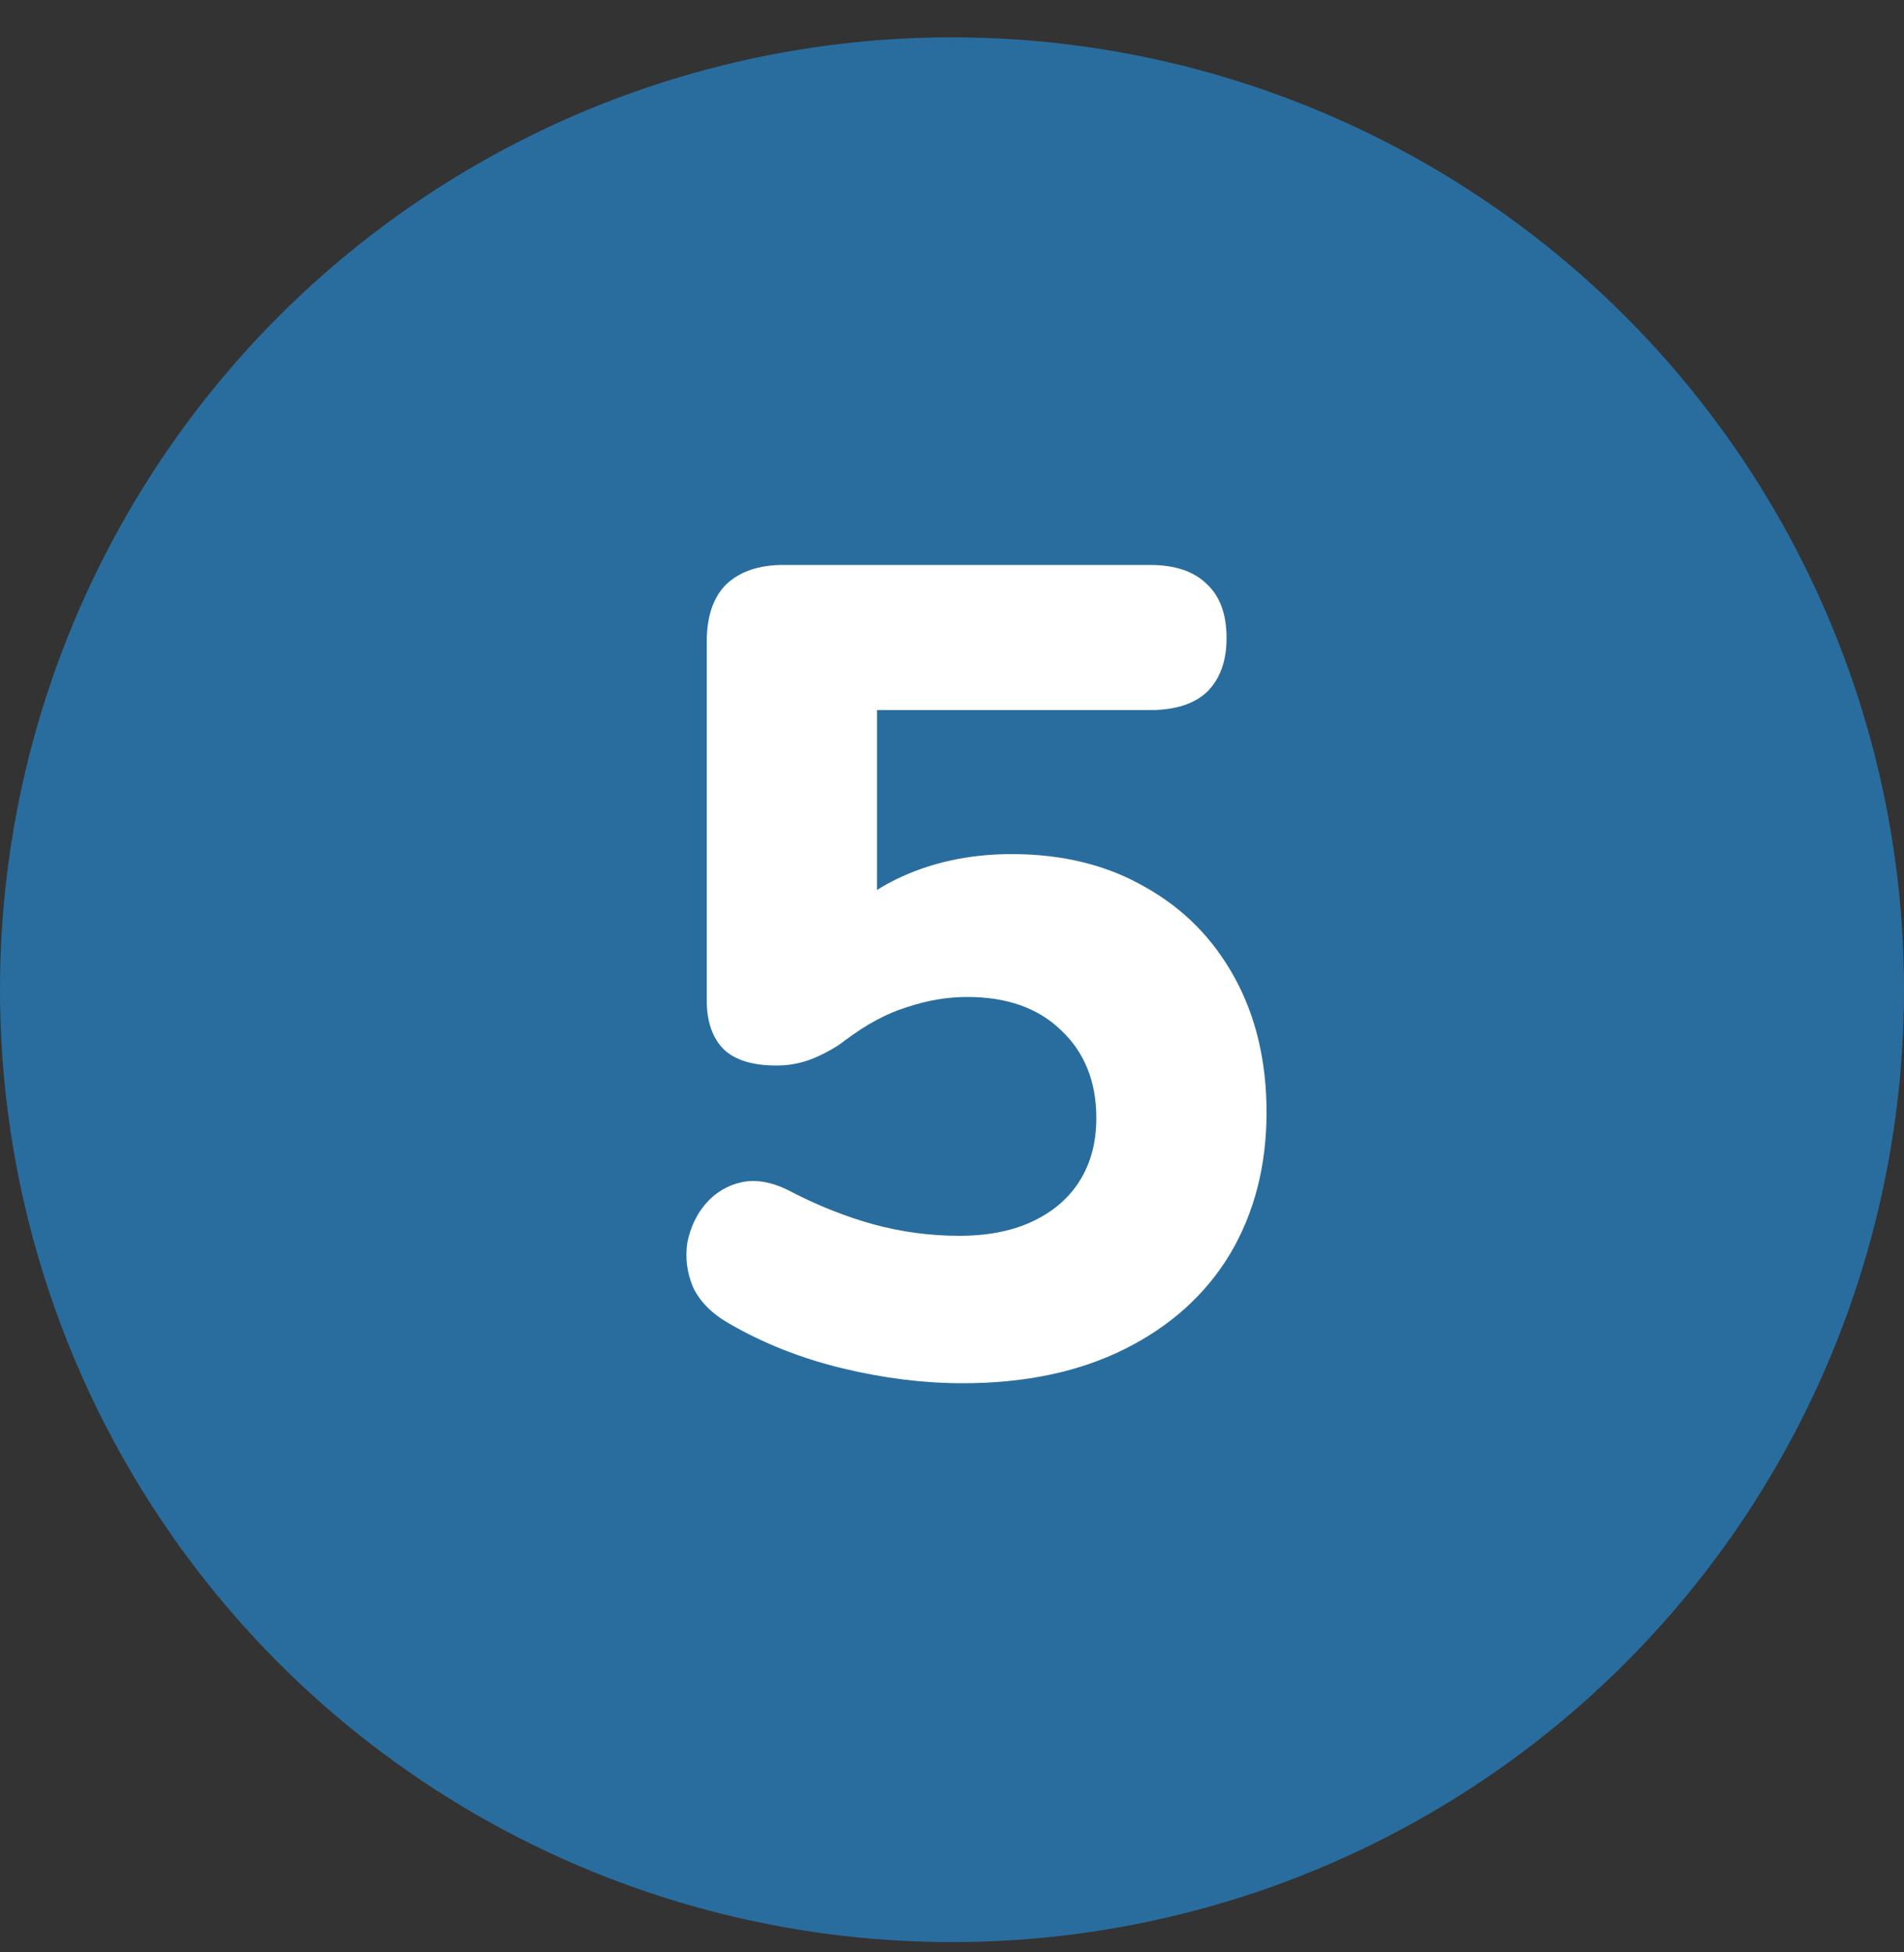
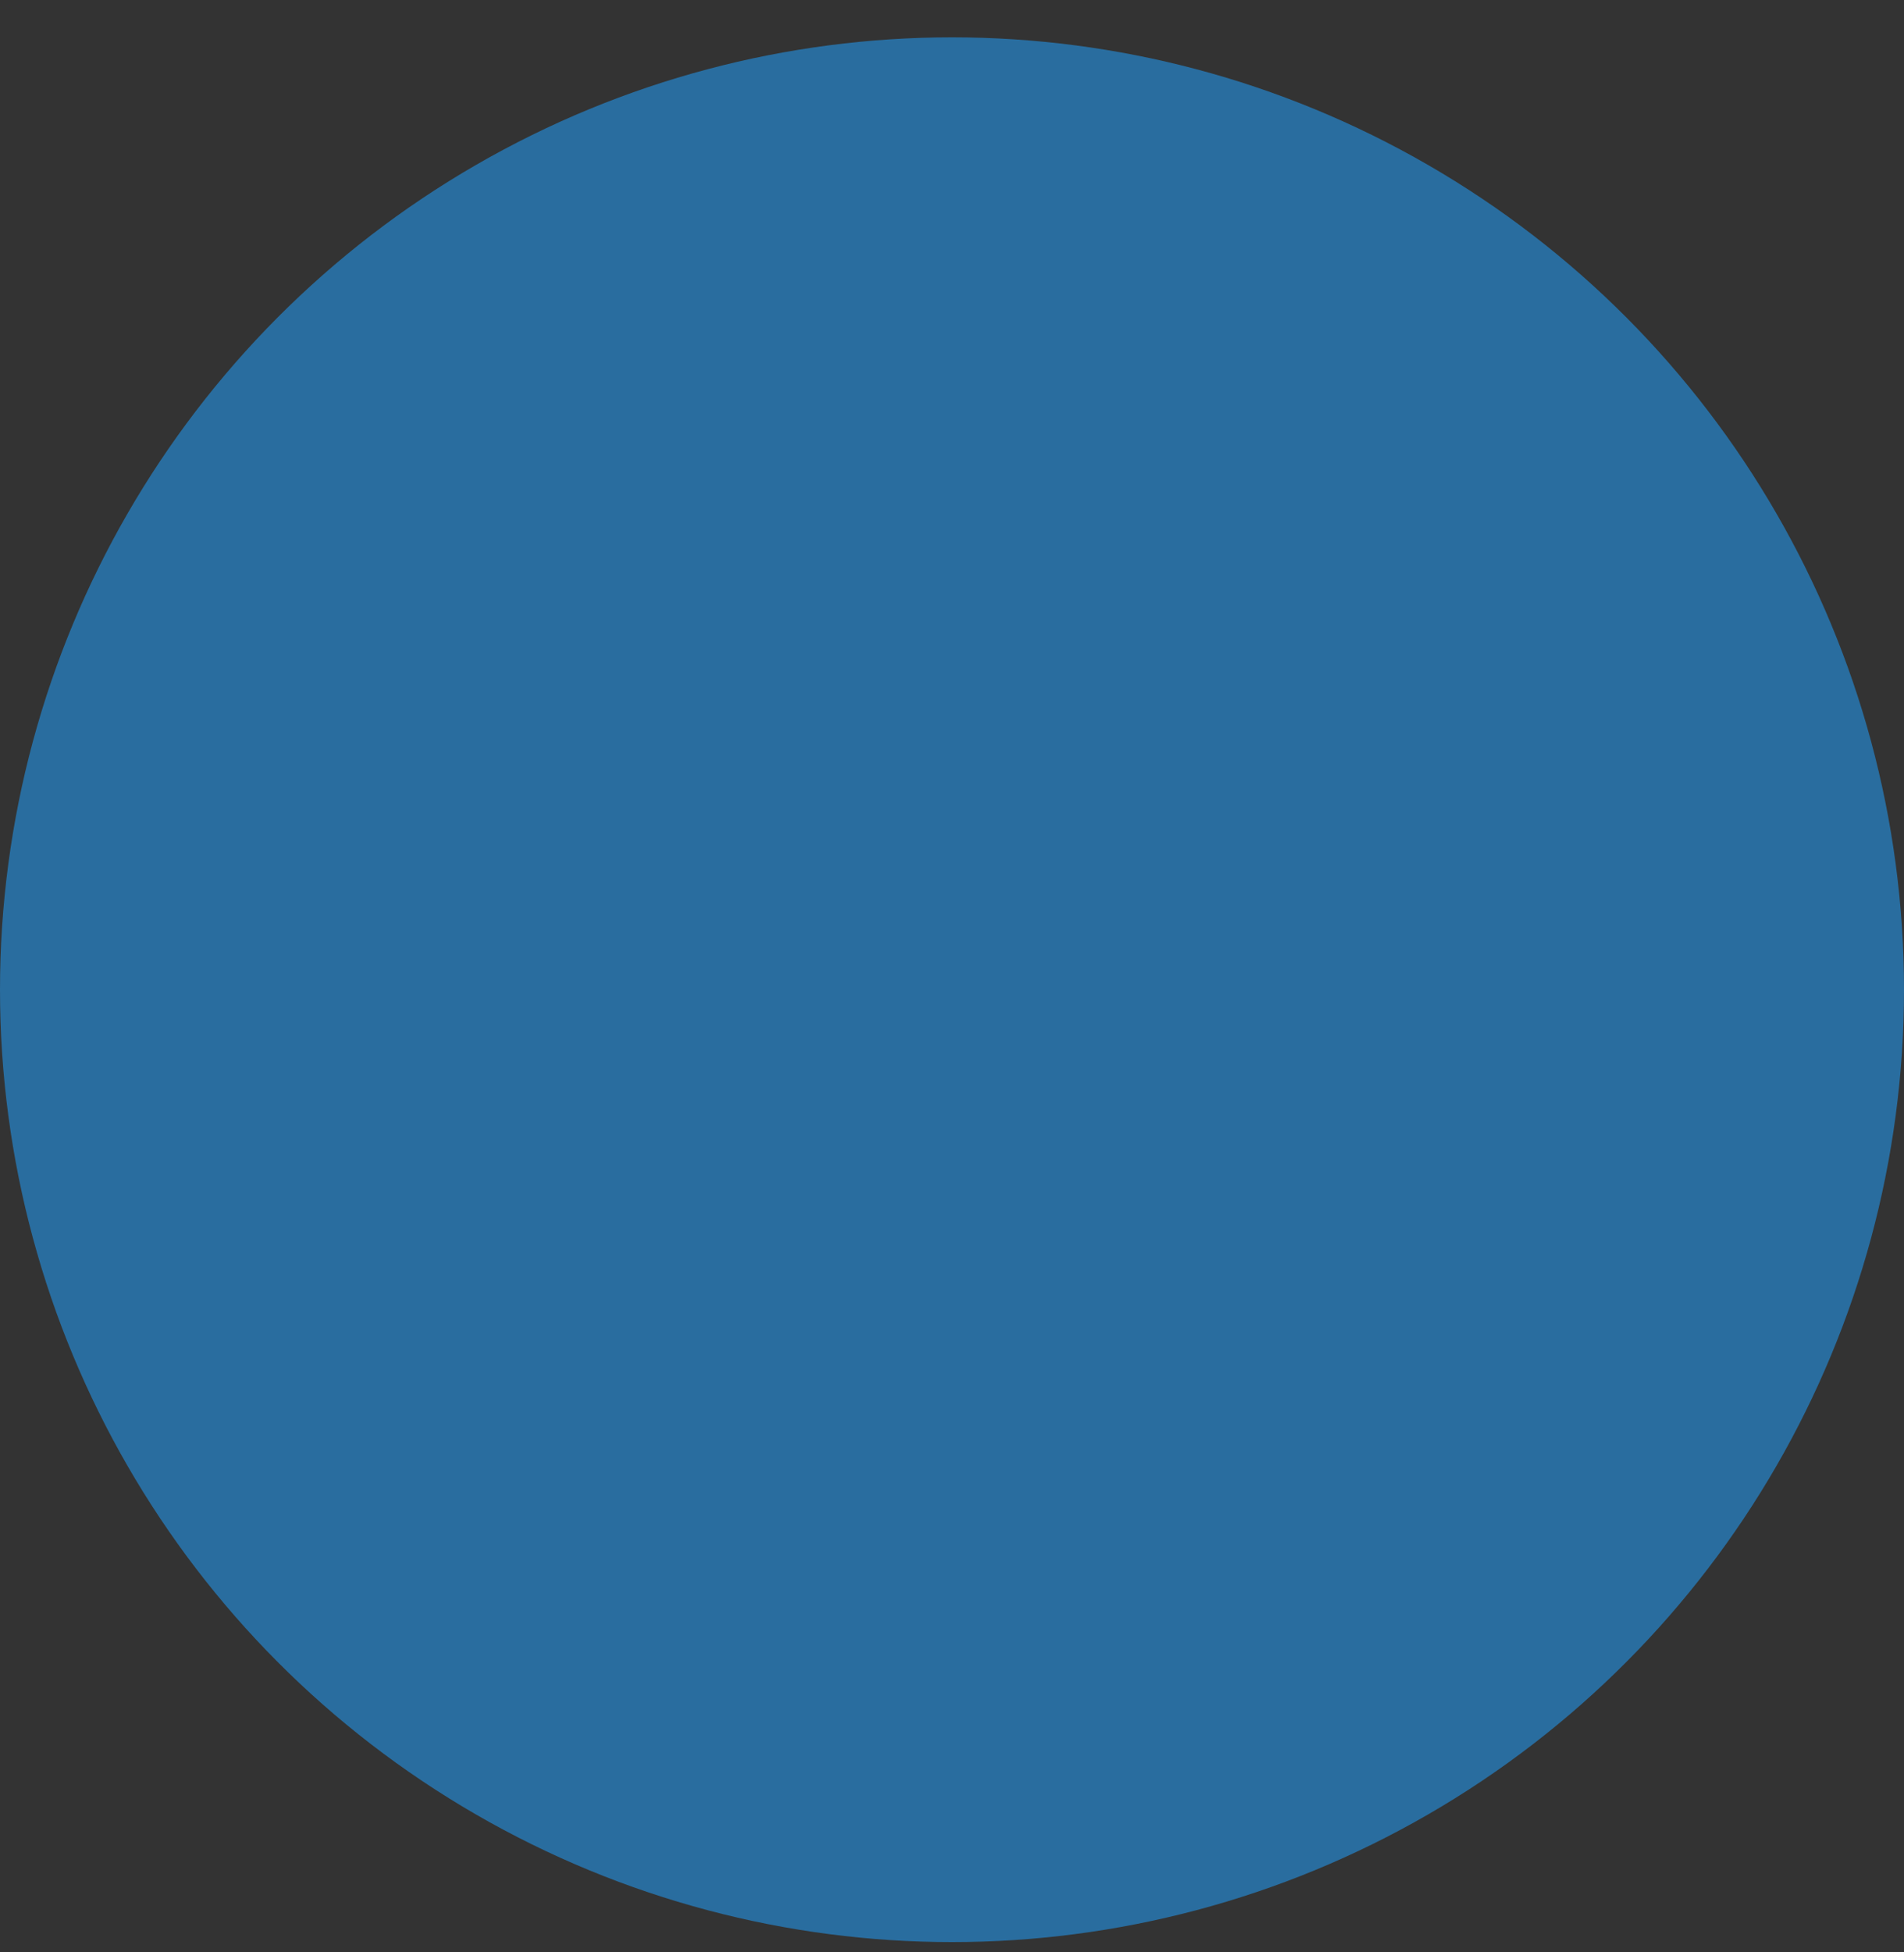
<svg xmlns="http://www.w3.org/2000/svg" width="40" height="41" viewBox="0 0 40 41" fill="none">
  <rect x="0" y="0" width="40" height="41" fill="#333333" stroke="none" />
  <circle cx="20" cy="20.784" r="20" fill="#296D9F" />
-   <path d="M20.224 29.048C19.408 29.048 18.568 28.944 17.704 28.736C16.84 28.528 16.048 28.216 15.328 27.8C14.96 27.592 14.704 27.336 14.56 27.032C14.432 26.728 14.392 26.416 14.44 26.096C14.504 25.776 14.632 25.504 14.824 25.28C15.032 25.04 15.288 24.888 15.592 24.824C15.912 24.76 16.264 24.832 16.648 25.04C17.208 25.328 17.776 25.552 18.352 25.712C18.944 25.872 19.544 25.952 20.152 25.952C20.76 25.952 21.28 25.848 21.712 25.64C22.144 25.432 22.472 25.144 22.696 24.776C22.92 24.408 23.032 23.976 23.032 23.48C23.032 22.712 22.784 22.096 22.288 21.632C21.808 21.168 21.152 20.936 20.32 20.936C19.904 20.936 19.48 21.008 19.048 21.152C18.632 21.28 18.2 21.512 17.752 21.848C17.592 21.976 17.384 22.096 17.128 22.208C16.872 22.32 16.6 22.376 16.312 22.376C15.816 22.376 15.448 22.264 15.208 22.04C14.968 21.8 14.848 21.456 14.848 21.008V13.472C14.848 12.944 14.984 12.544 15.256 12.272C15.544 12 15.944 11.864 16.456 11.864H24.16C24.688 11.864 25.088 12 25.36 12.272C25.632 12.528 25.768 12.904 25.768 13.4C25.768 13.88 25.632 14.256 25.36 14.528C25.088 14.784 24.688 14.912 24.16 14.912H18.424V19.496H17.512C17.912 19 18.44 18.616 19.096 18.344C19.752 18.072 20.472 17.936 21.256 17.936C22.328 17.936 23.264 18.168 24.064 18.632C24.864 19.08 25.488 19.712 25.936 20.528C26.384 21.344 26.608 22.288 26.608 23.36C26.608 24.48 26.352 25.472 25.84 26.336C25.328 27.184 24.592 27.848 23.632 28.328C22.672 28.808 21.536 29.048 20.224 29.048Z" fill="white" />
</svg>